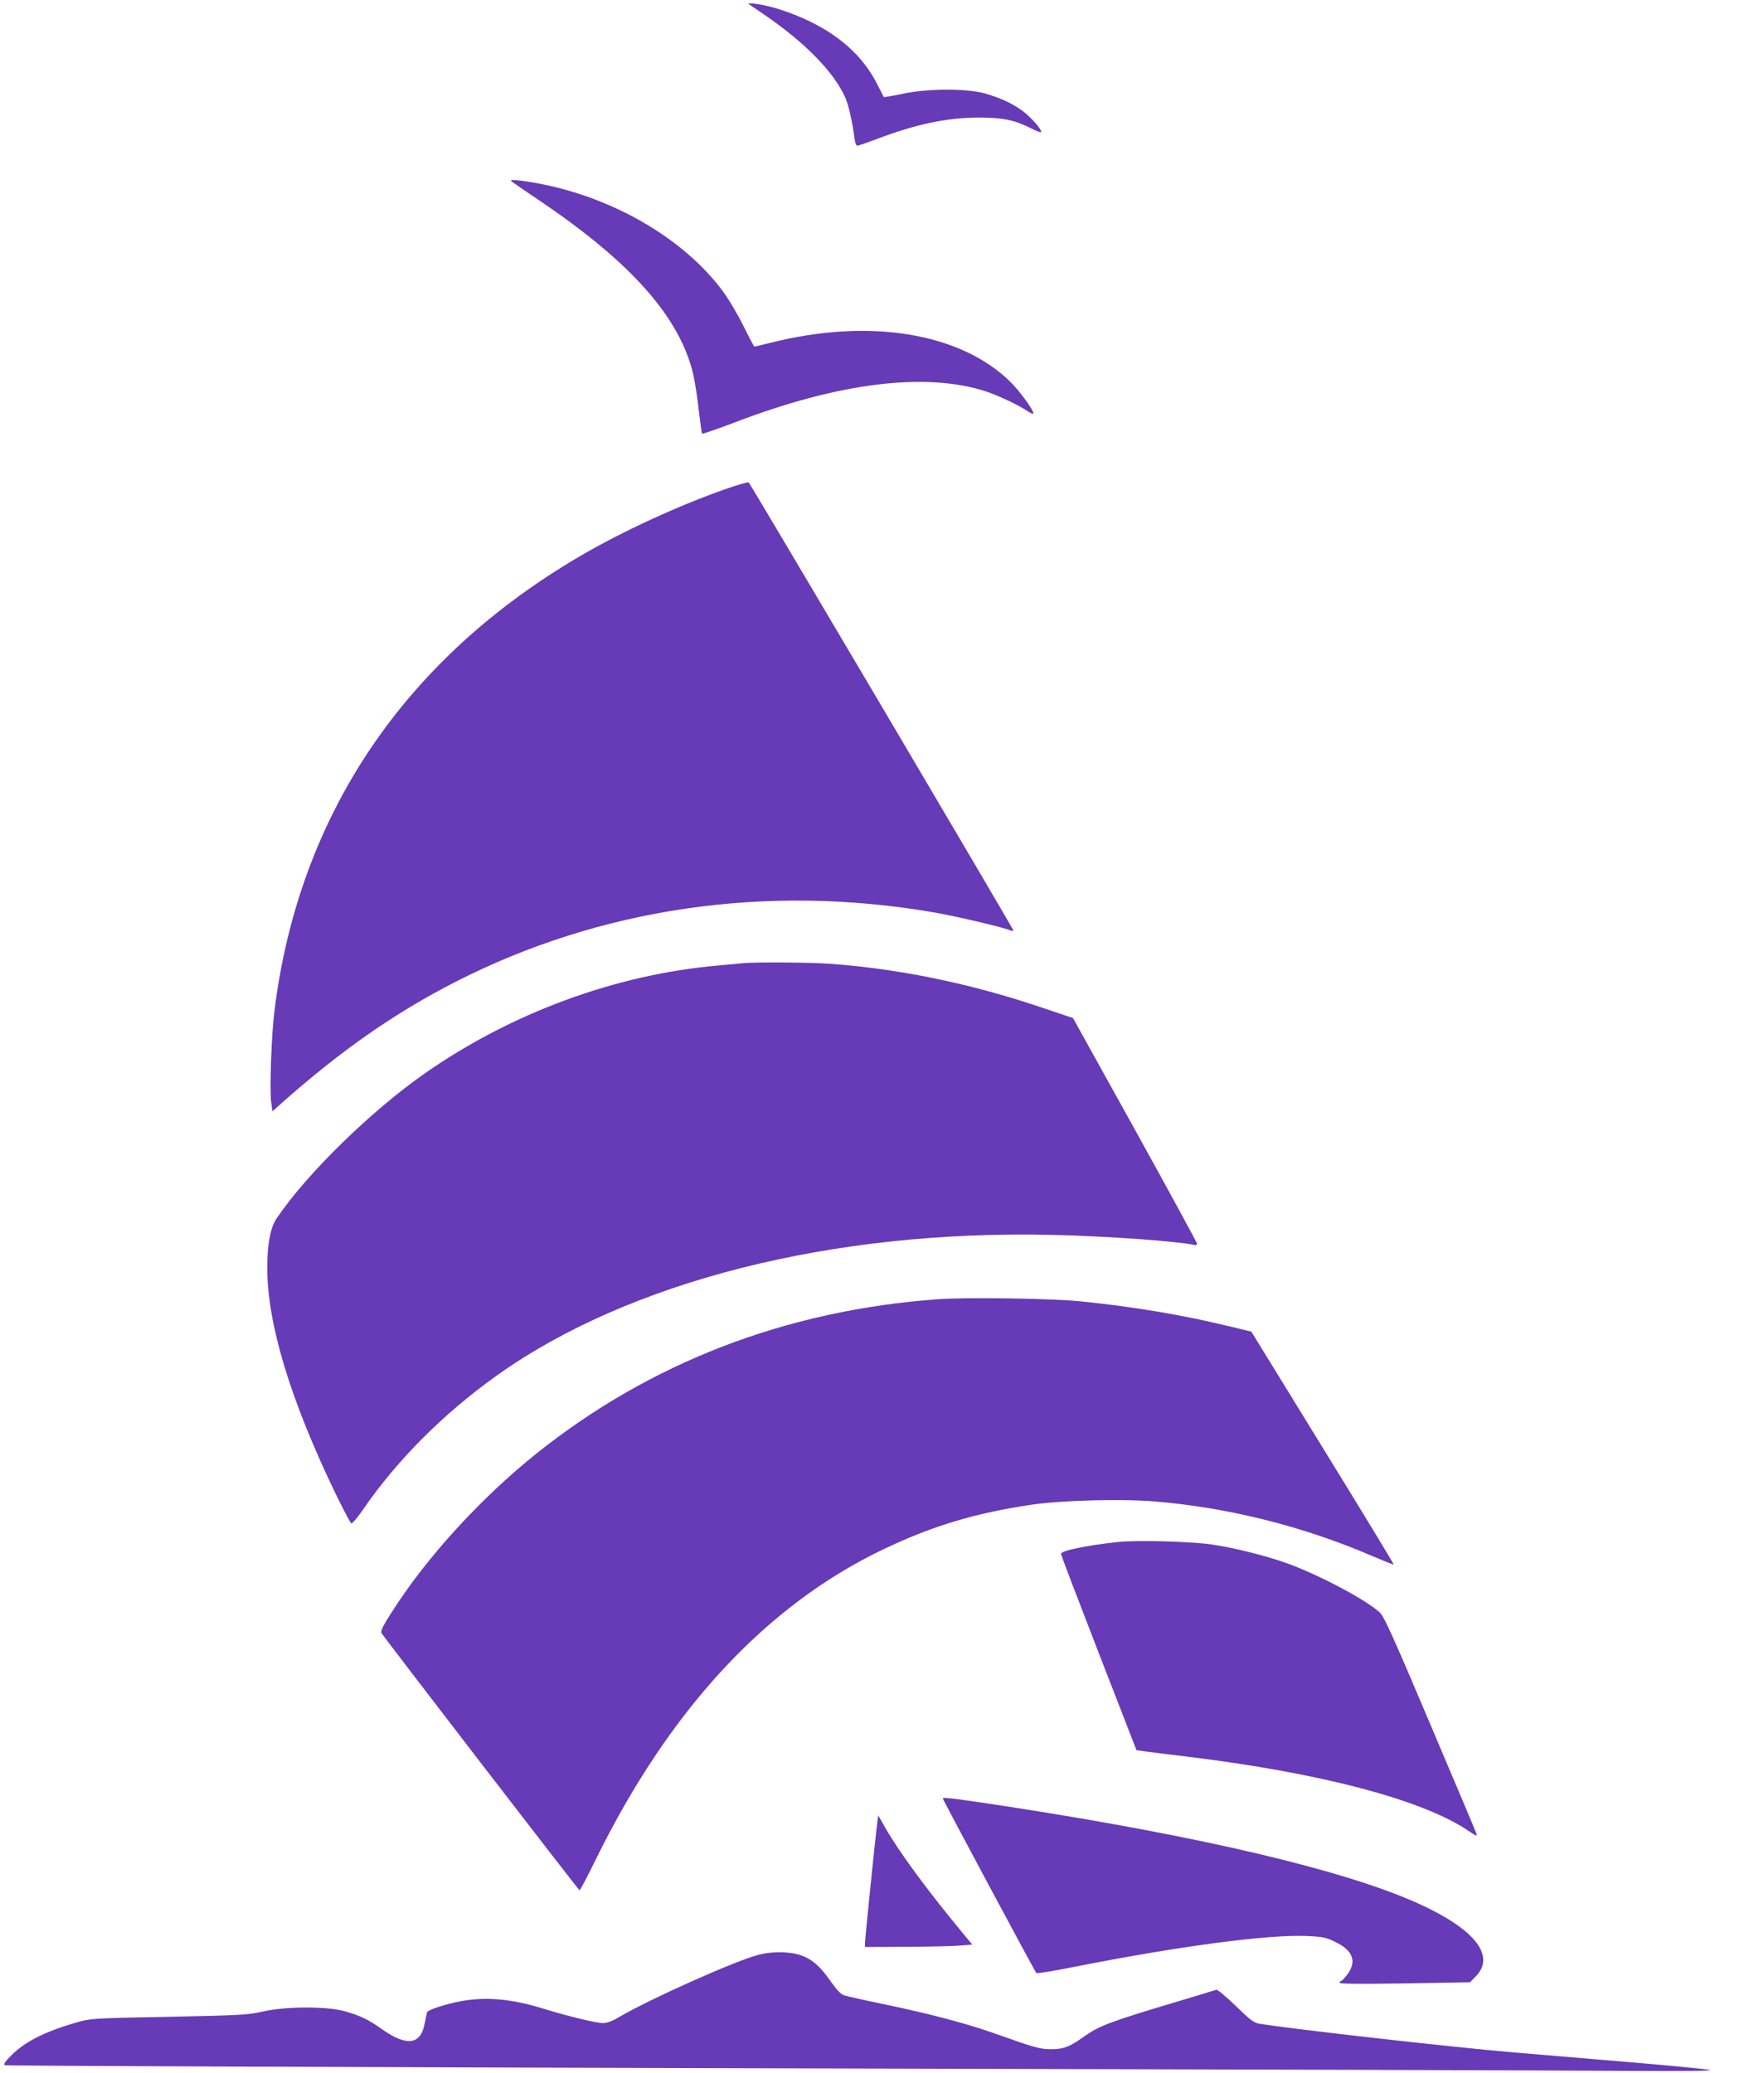
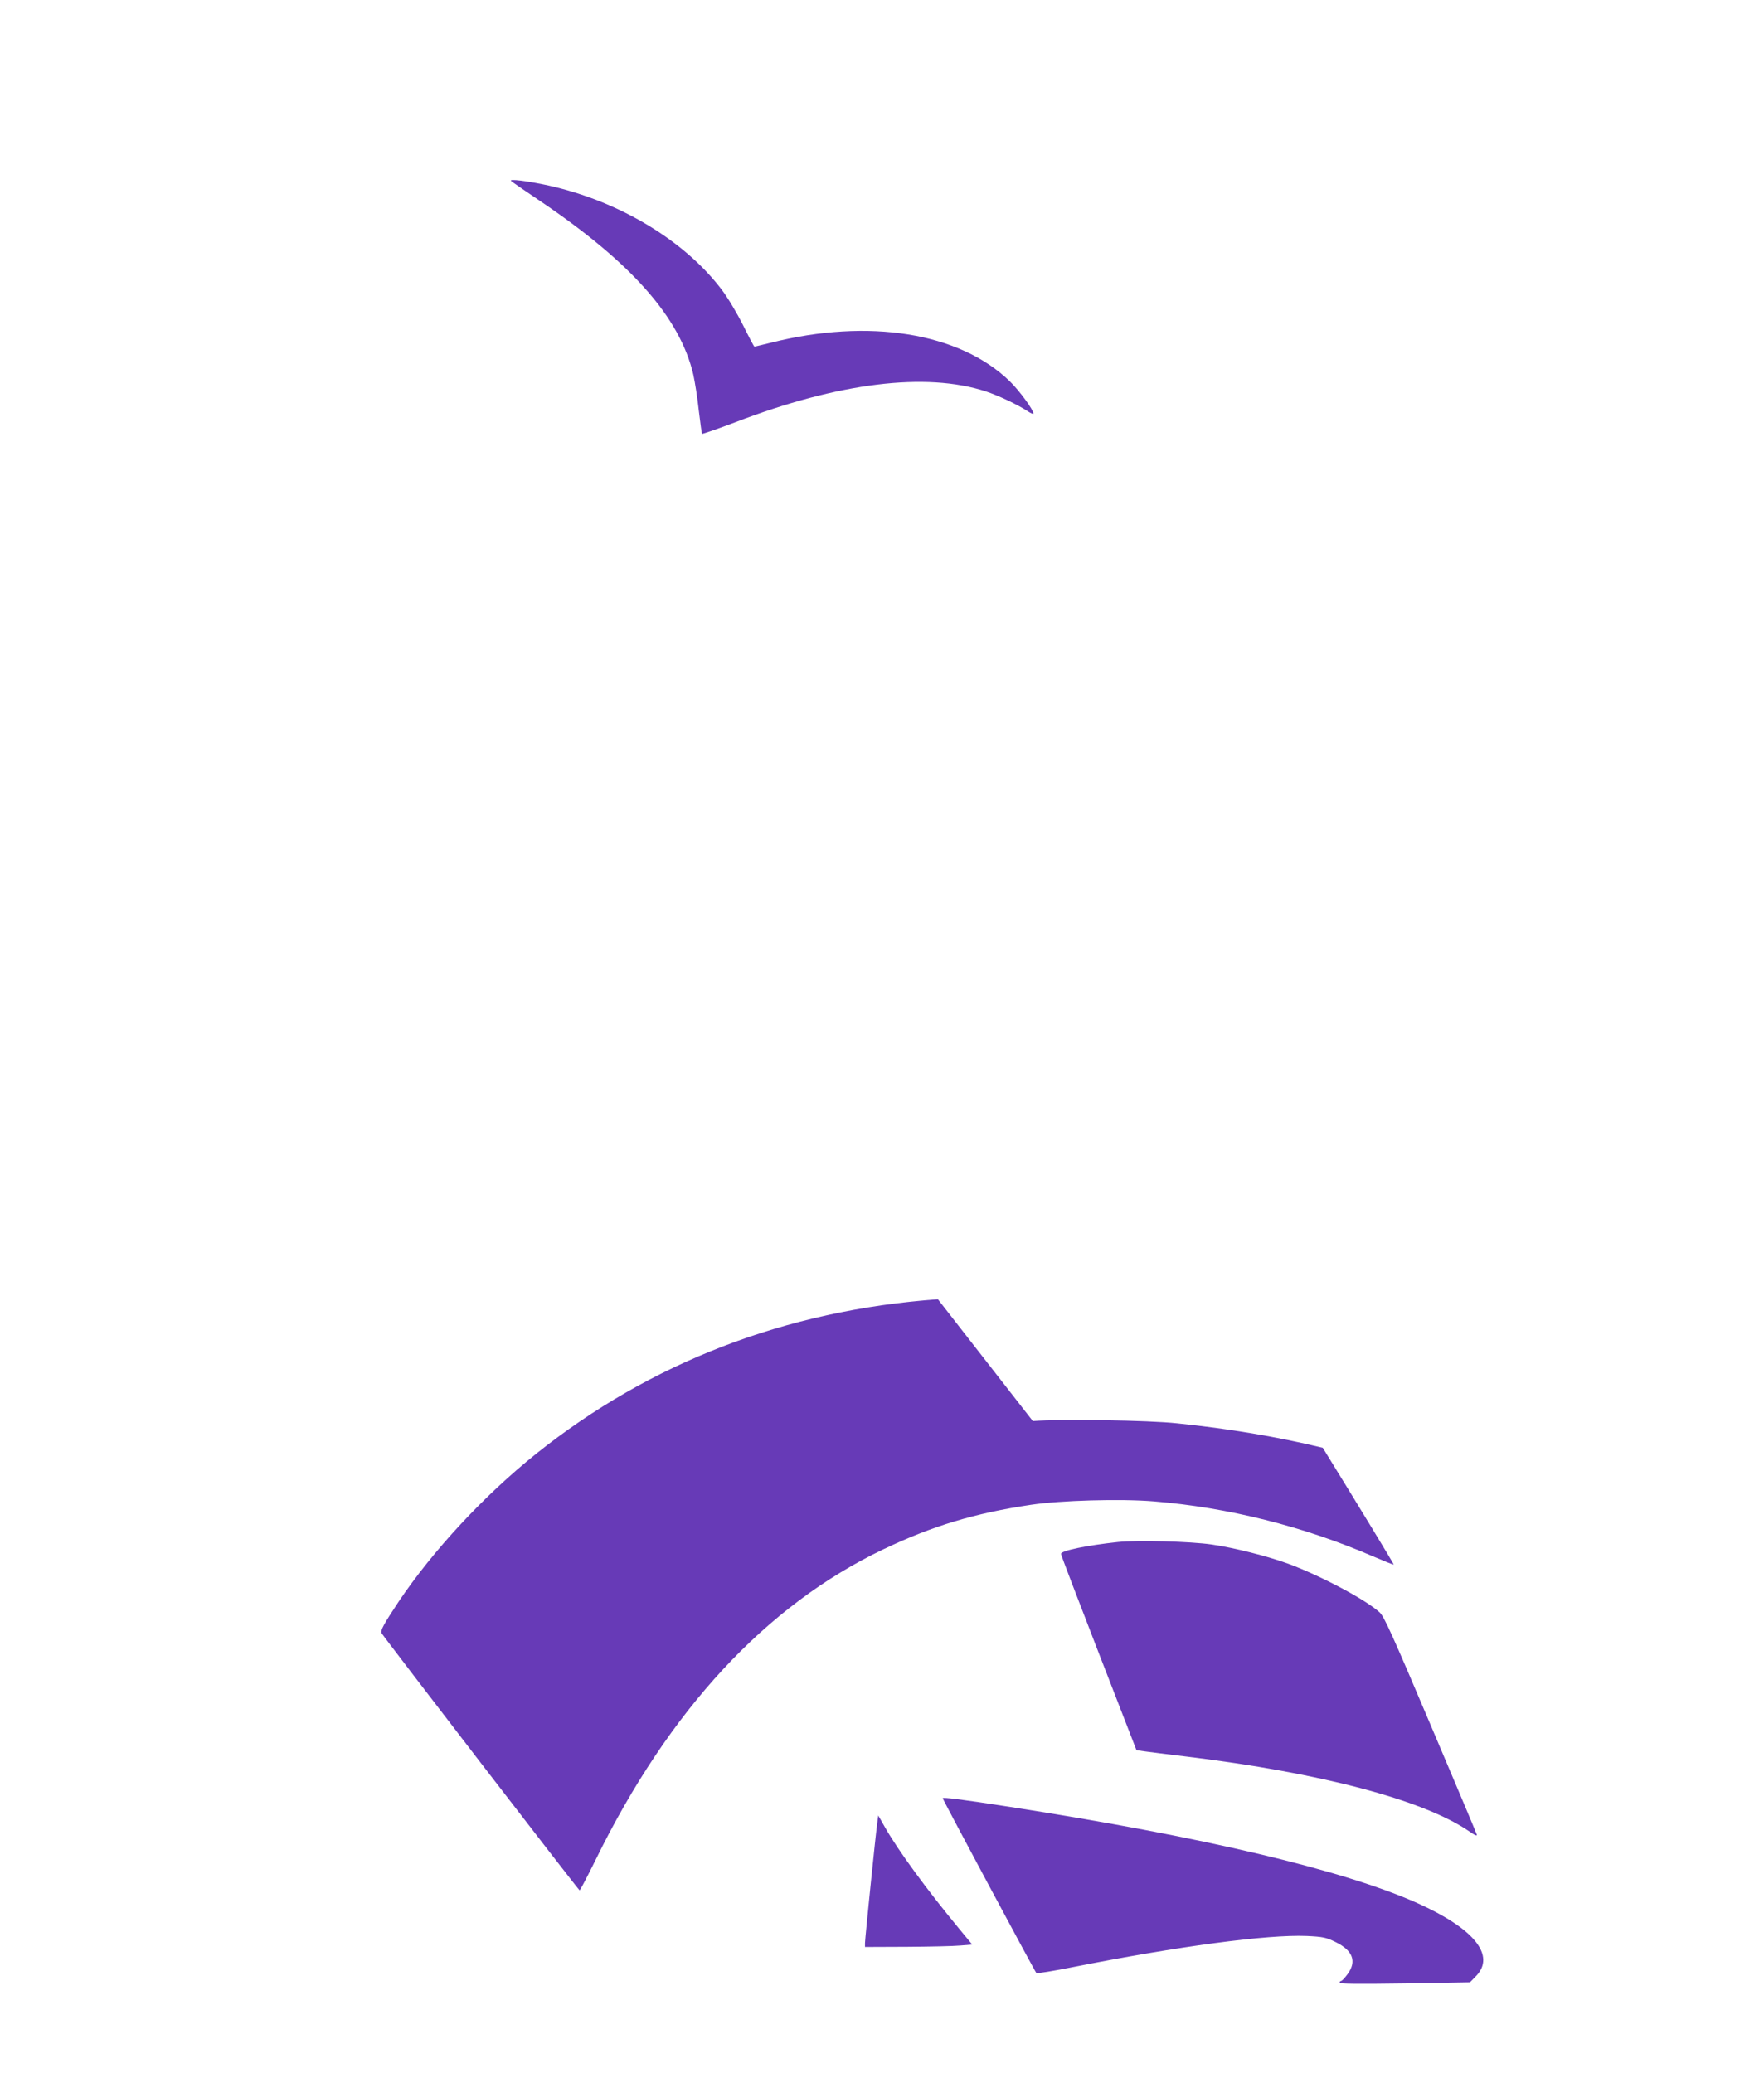
<svg xmlns="http://www.w3.org/2000/svg" version="1.0" width="1089pt" height="1280pt" viewBox="0 0 1089 1280" preserveAspectRatio="xMidYMid meet">
  <g transform="translate(0,1280) scale(0.1,-0.1)" fill="#673ab7" stroke="none">
-     <path d="M4620 12777 c3 -2 43 -31 90 -62 258 -175 439 -360 509 -519 20 -46 43 -147 56 -248 3 -27 11 -48 17 -48 6 0 63 20 127 44 235 89 428 130 621 130 151 0 221 -14 323 -65 32 -17 61 -28 64 -25 8 8 -34 61 -86 108 -60 54 -149 99 -256 130 -117 33 -353 33 -513 -1 -62 -13 -114 -22 -116 -20 -1 2 -19 37 -40 78 -81 162 -219 292 -411 386 -114 56 -245 99 -337 111 -29 4 -51 4 -48 1z" />
    <path d="M3155 11683 c6 -6 84 -60 175 -121 568 -383 867 -721 950 -1074 10 -46 26 -145 34 -222 9 -76 18 -141 20 -144 3 -2 96 30 207 72 637 244 1175 310 1544 190 79 -26 200 -83 263 -125 17 -11 32 -17 32 -12 0 23 -88 143 -147 200 -310 300 -869 390 -1475 237 -53 -13 -99 -24 -101 -24 -2 0 -34 60 -70 133 -36 72 -95 171 -131 218 -230 304 -632 546 -1067 643 -132 29 -249 43 -234 29z" />
-     <path d="M4480 9781 c-296 -104 -636 -261 -895 -412 -1089 -636 -1739 -1601 -1890 -2804 -19 -144 -31 -487 -21 -568 l8 -58 51 46 c372 330 703 561 1080 754 892 455 1912 605 2942 430 123 -20 417 -89 469 -108 16 -7 31 -10 33 -7 4 4 -1620 2752 -1635 2768 -4 3 -68 -15 -142 -41z" />
-     <path d="M4590 6854 c-19 -2 -91 -9 -160 -15 -628 -55 -1272 -292 -1805 -664 -333 -232 -733 -623 -918 -898 -38 -57 -57 -156 -57 -305 0 -345 143 -817 424 -1398 46 -94 88 -174 94 -178 6 -4 36 31 71 81 209 306 498 596 828 831 815 582 2074 901 3433 868 331 -7 767 -39 868 -61 14 -4 22 -1 22 7 -1 7 -173 324 -383 703 l-383 690 -214 72 c-428 143 -861 232 -1285 263 -128 9 -451 11 -535 4z" />
-     <path d="M5790 4779 c-938 -68 -1776 -391 -2480 -954 -323 -259 -636 -596 -849 -913 -93 -140 -114 -179 -105 -195 21 -34 1216 -1587 1222 -1587 4 0 48 85 99 188 454 926 1052 1571 1776 1917 302 144 563 223 912 275 182 27 551 38 758 21 457 -37 924 -154 1350 -338 70 -30 129 -54 131 -52 2 2 -195 327 -438 721 l-441 717 -145 35 c-282 68 -578 118 -900 151 -175 19 -714 27 -890 14z" />
+     <path d="M5790 4779 c-938 -68 -1776 -391 -2480 -954 -323 -259 -636 -596 -849 -913 -93 -140 -114 -179 -105 -195 21 -34 1216 -1587 1222 -1587 4 0 48 85 99 188 454 926 1052 1571 1776 1917 302 144 563 223 912 275 182 27 551 38 758 21 457 -37 924 -154 1350 -338 70 -30 129 -54 131 -52 2 2 -195 327 -438 721 c-282 68 -578 118 -900 151 -175 19 -714 27 -890 14z" />
    <path d="M6900 3280 c-188 -20 -350 -53 -350 -73 0 -7 105 -282 233 -612 l233 -600 49 -7 c28 -4 147 -19 265 -33 822 -100 1451 -266 1734 -457 44 -30 57 -36 52 -22 -3 11 -132 316 -286 679 -231 545 -285 665 -312 690 -84 78 -363 226 -562 300 -128 47 -332 99 -476 120 -133 19 -456 28 -580 15z" />
    <path d="M5820 1698 c0 -8 570 -1072 578 -1079 4 -4 106 13 227 37 645 128 1200 202 1442 192 102 -5 120 -9 179 -38 106 -52 131 -119 73 -198 -17 -23 -35 -42 -40 -42 -5 0 -9 -5 -9 -11 0 -7 120 -8 403 -4 l402 7 37 38 c123 127 -10 293 -362 451 -455 204 -1328 410 -2515 594 -304 47 -415 61 -415 53z" />
    <path d="M5416 1548 c-10 -71 -76 -719 -76 -744 l0 -24 258 1 c141 1 290 4 331 8 l73 6 -81 98 c-203 246 -375 481 -457 625 l-42 74 -6 -44z" />
-     <path d="M4680 731 c-140 -36 -664 -270 -859 -384 -41 -25 -75 -37 -99 -37 -41 0 -225 45 -377 92 -190 58 -341 71 -497 44 -96 -18 -208 -54 -212 -70 -2 -6 -8 -38 -15 -71 -24 -130 -112 -140 -265 -31 -82 58 -130 81 -223 108 -111 33 -372 32 -513 -1 -87 -20 -136 -23 -578 -32 -472 -9 -484 -10 -570 -35 -194 -56 -317 -118 -401 -202 -41 -41 -51 -56 -40 -62 8 -4 2147 -12 4754 -19 2607 -6 4981 -13 5275 -16 342 -2 521 0 495 6 -22 5 -197 22 -390 39 -192 16 -566 48 -830 70 -383 33 -1321 139 -1560 176 -34 6 -57 23 -146 110 -60 58 -113 102 -120 100 -8 -3 -113 -35 -234 -71 -428 -128 -489 -151 -587 -221 -85 -61 -124 -75 -197 -75 -71 0 -97 7 -361 101 -171 60 -407 122 -685 179 -110 23 -214 46 -232 52 -22 7 -45 31 -82 83 -92 134 -163 177 -296 183 -55 2 -104 -3 -155 -16z" />
  </g>
</svg>